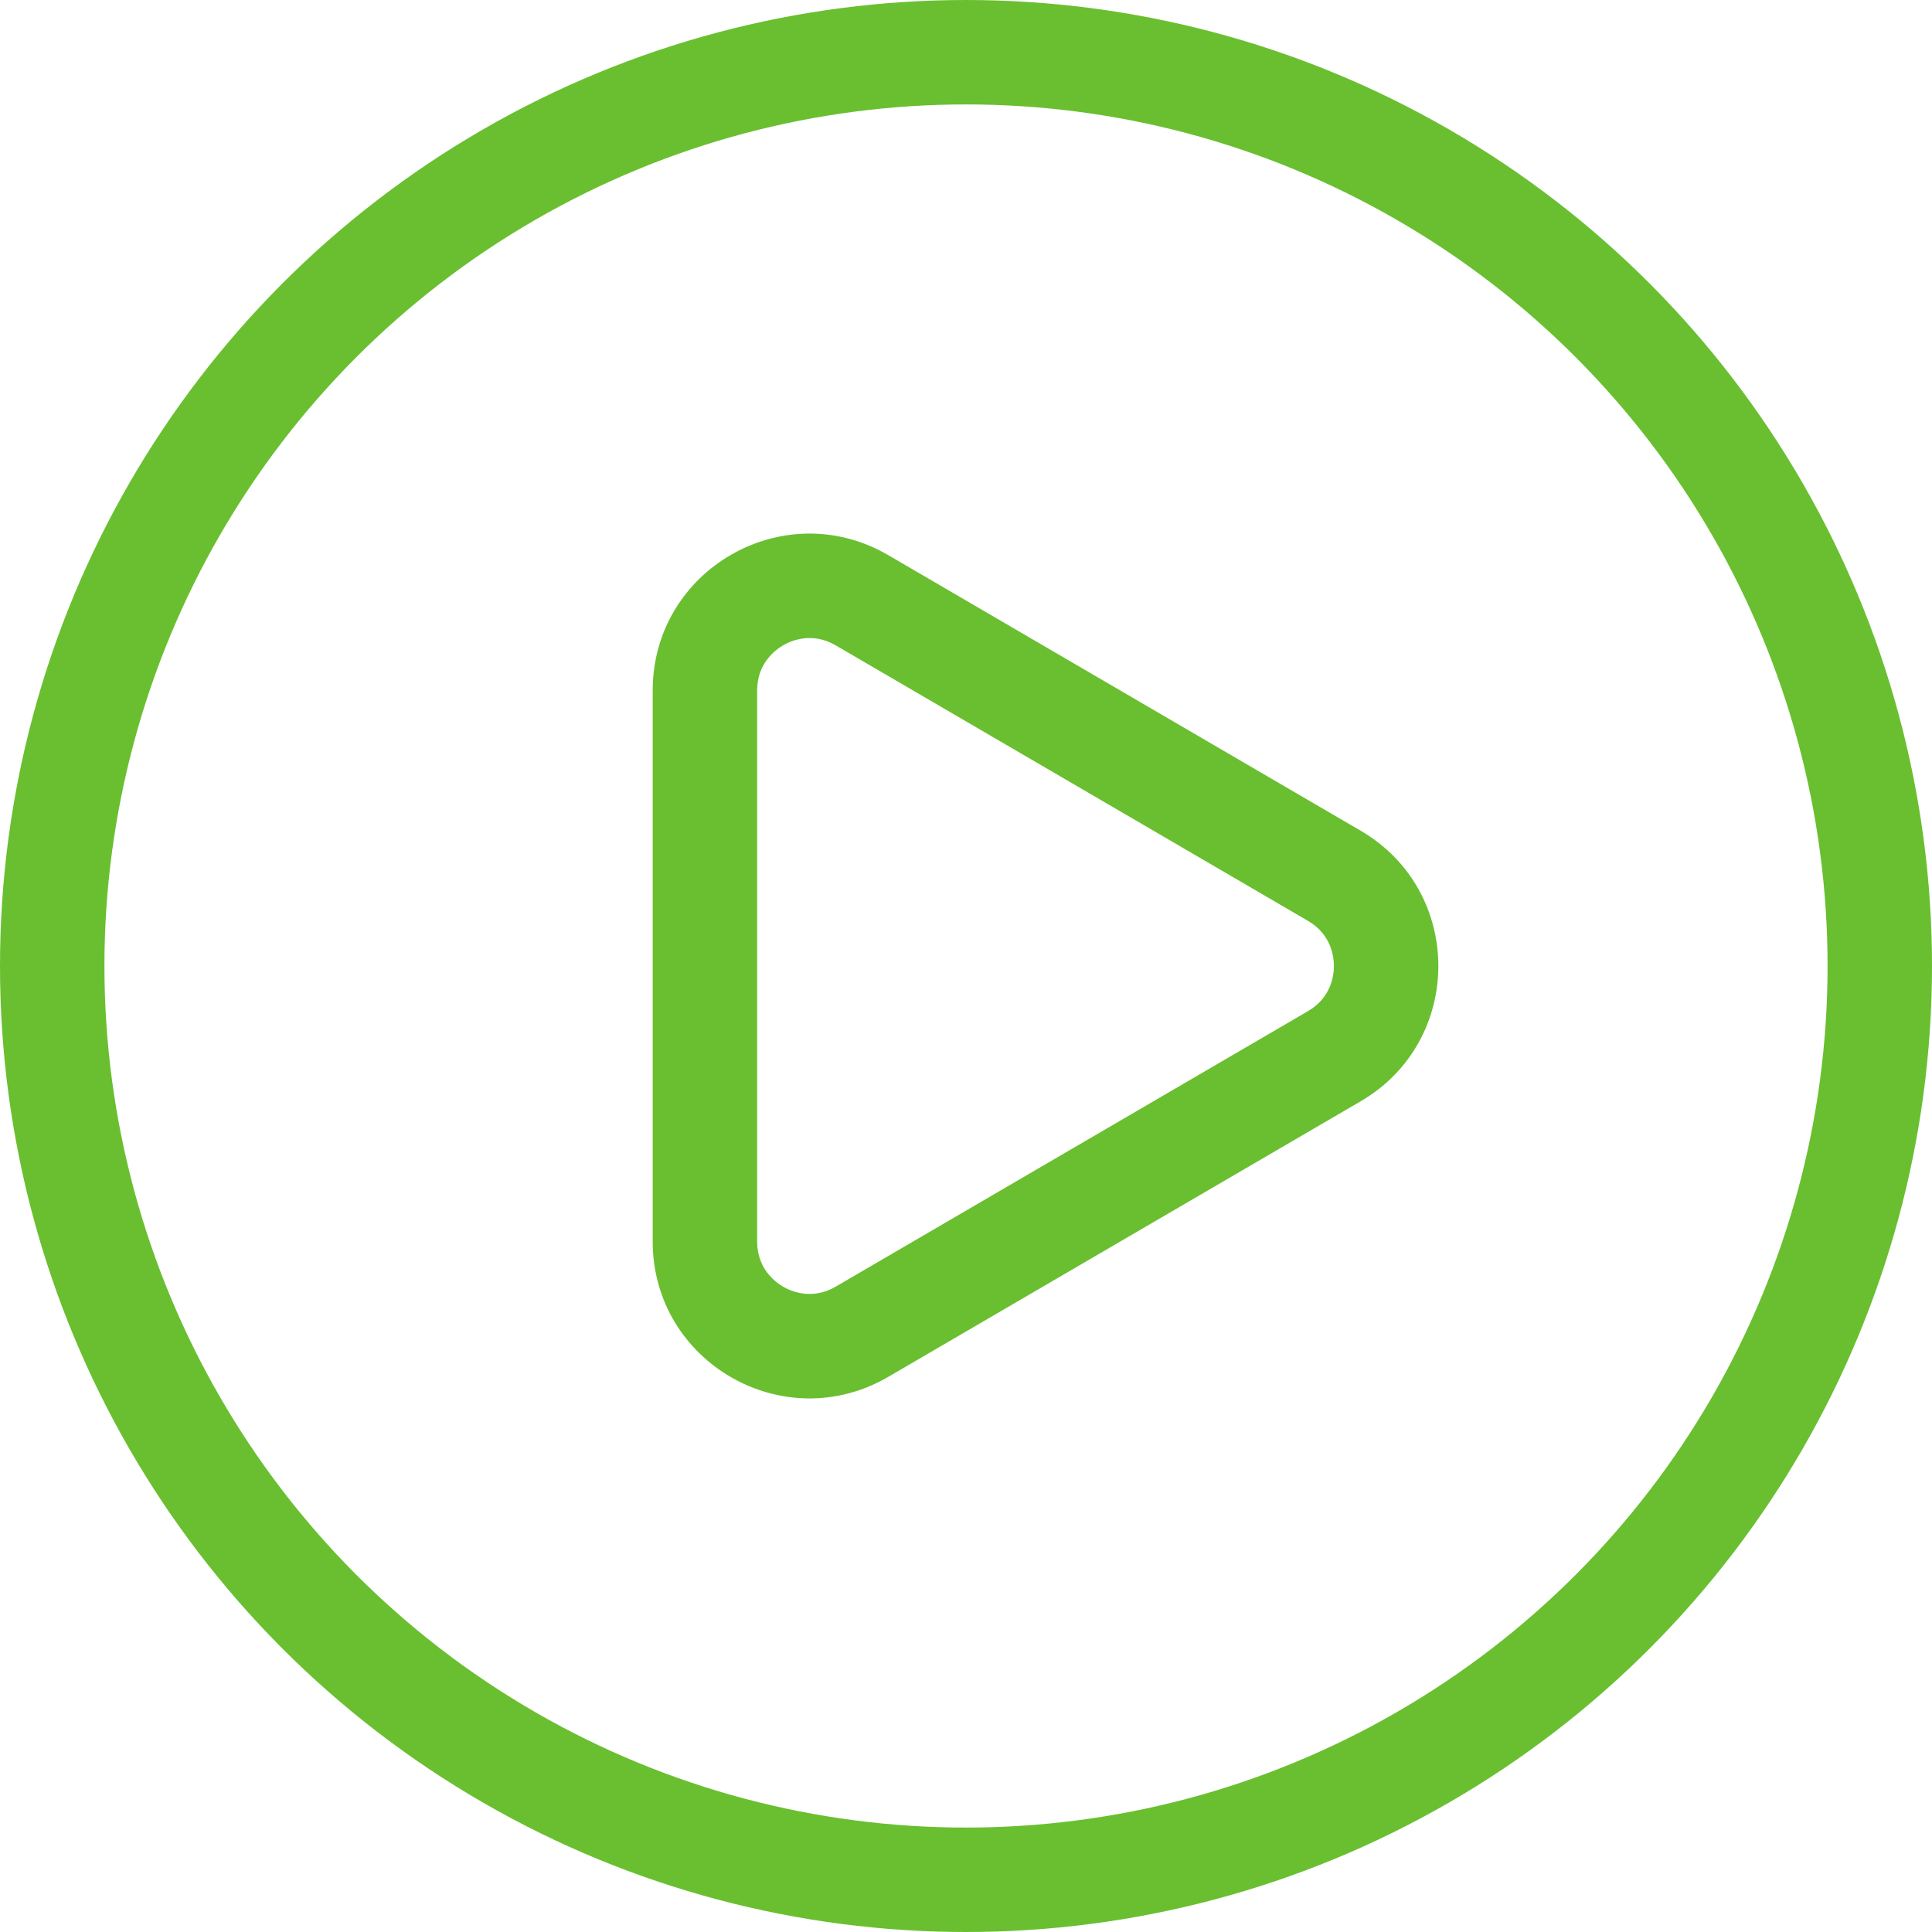
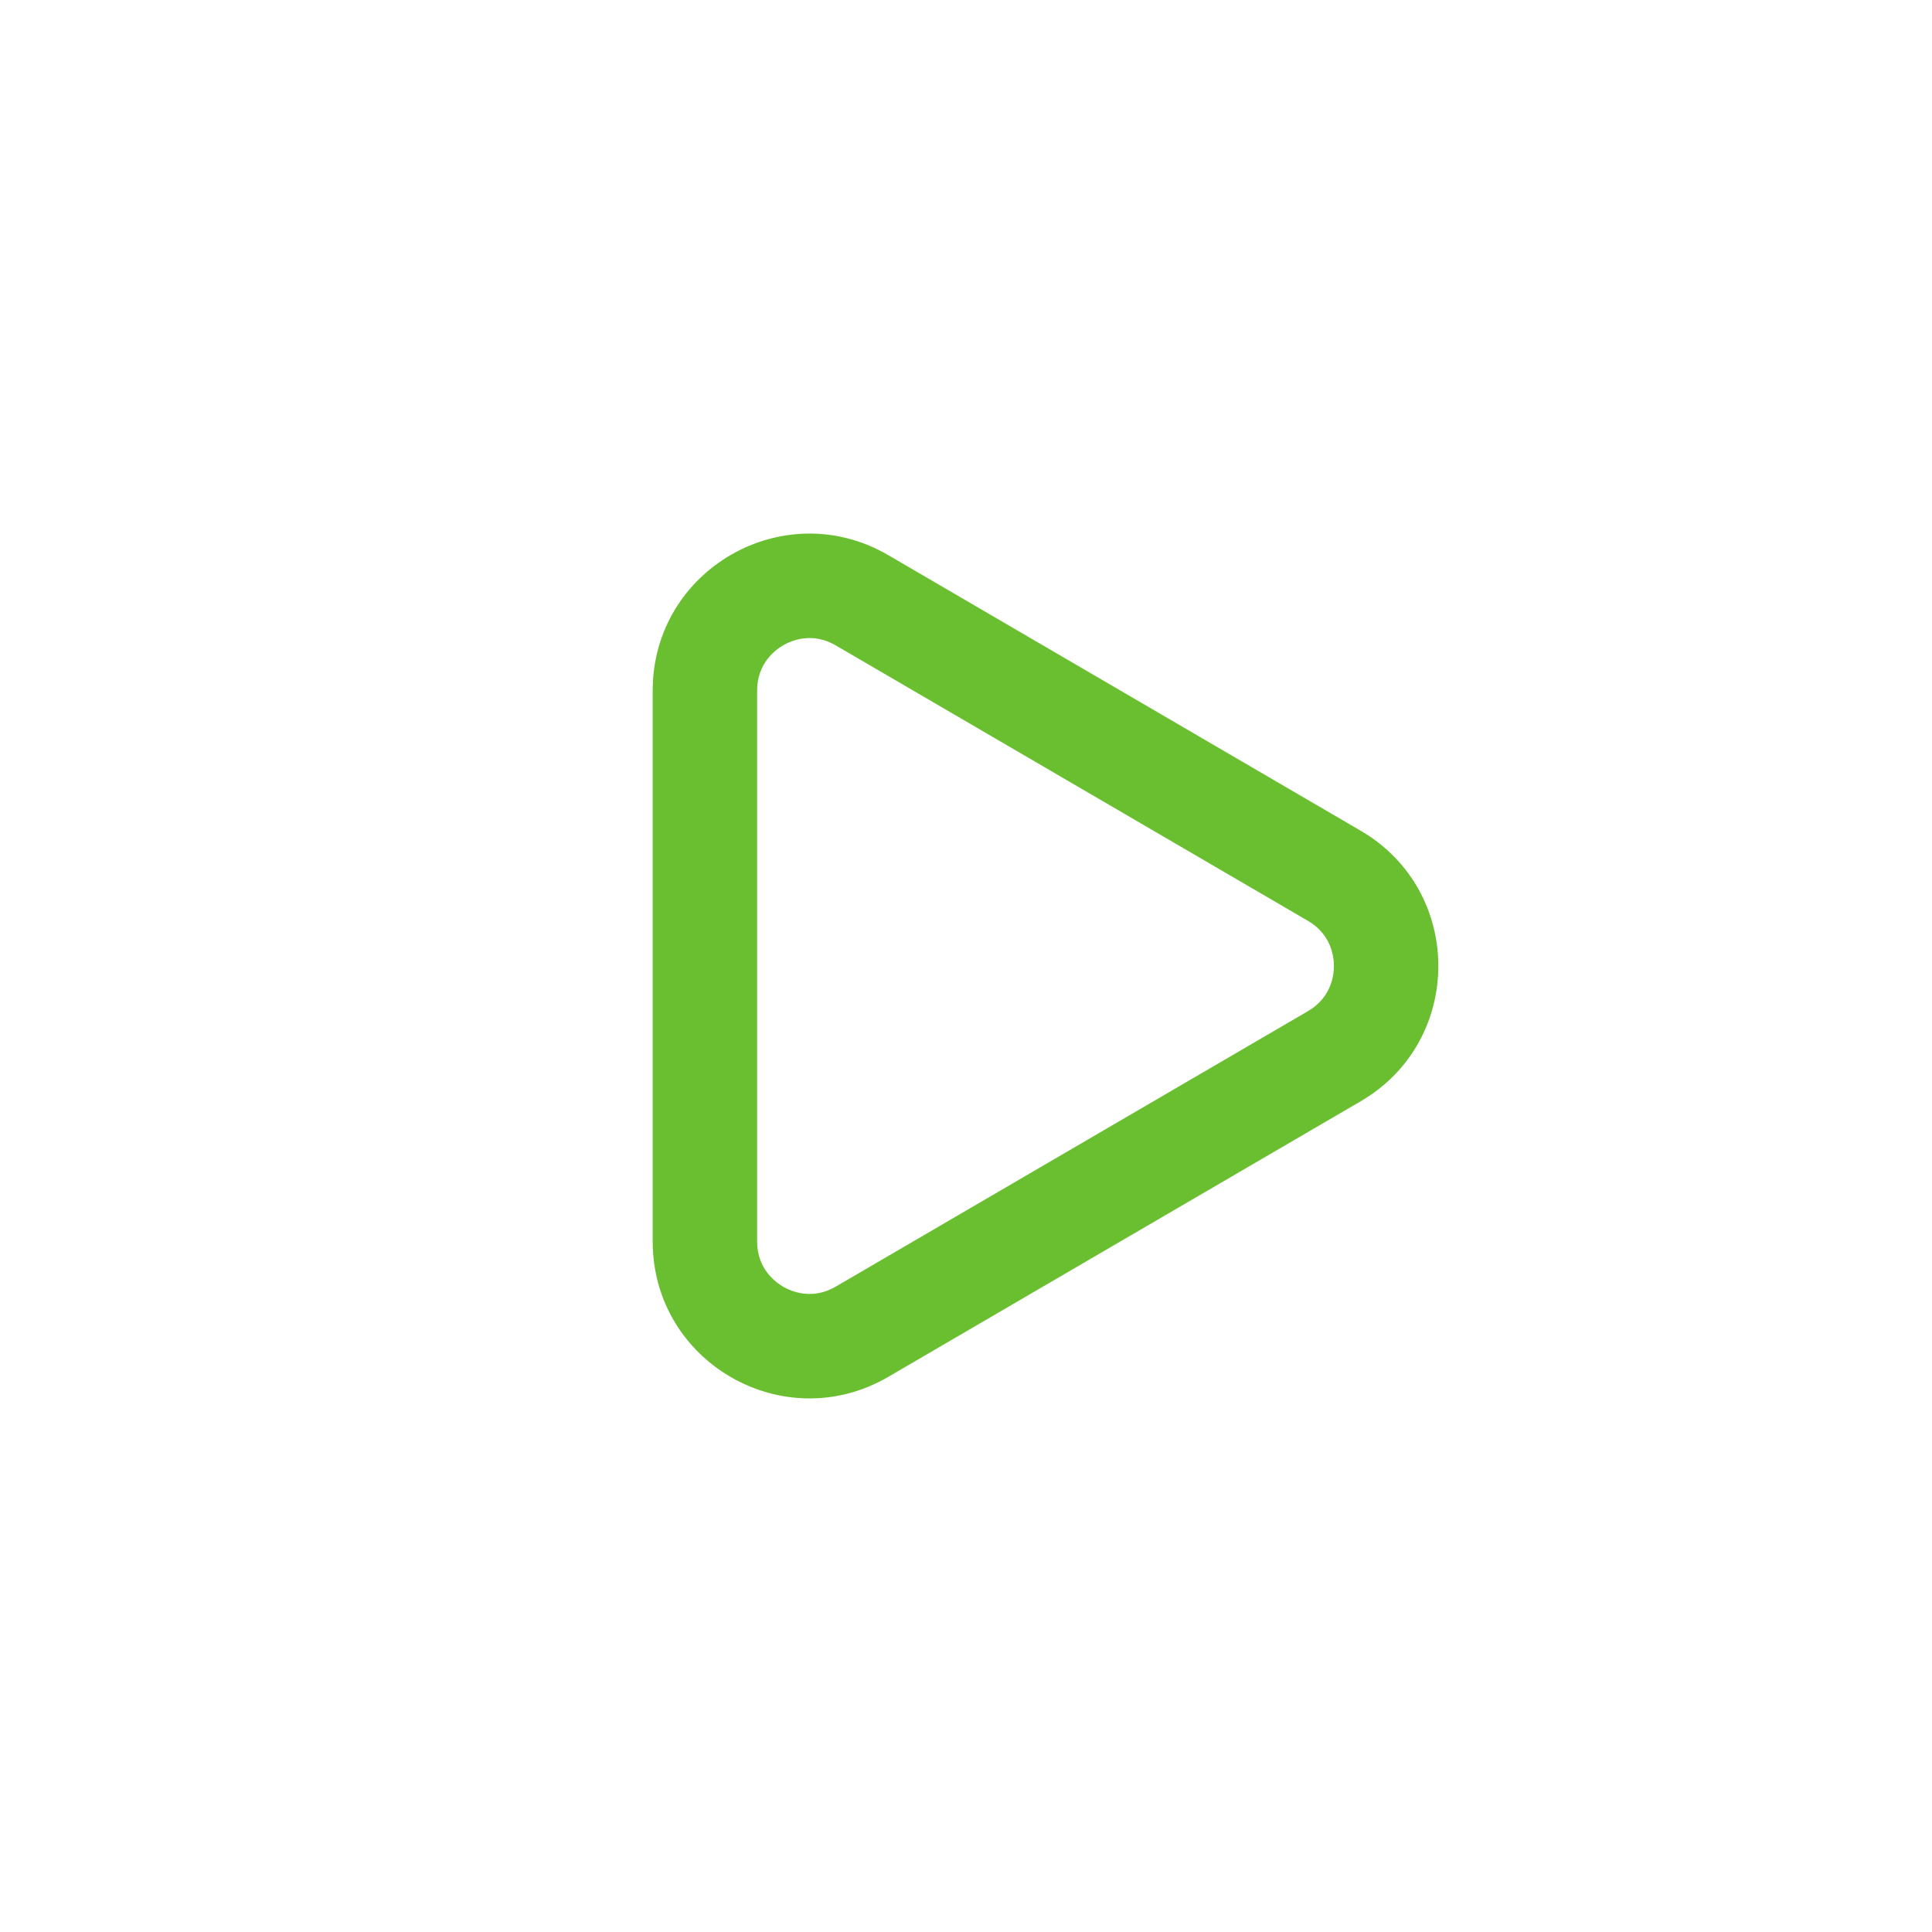
<svg xmlns="http://www.w3.org/2000/svg" width="37" height="37" viewBox="0 0 37 37">
  <g id="Group_17064" data-name="Group 17064" transform="translate(-1279 -3288)">
    <g id="Ellipse_6" data-name="Ellipse 6" transform="translate(1279 3288)" fill="none" stroke="#69bf30" stroke-width="2">
      <circle cx="18.5" cy="18.5" r="18.5" stroke="none" />
-       <circle cx="18.5" cy="18.5" r="17.5" fill="none" />
    </g>
    <g id="Polygon_16" data-name="Polygon 16" transform="translate(1309.5 3296) rotate(90)" fill="none">
      <path d="M7.909,4.442a3,3,0,0,1,5.183,0l5.277,9.046A3,3,0,0,1,15.777,18H5.223a3,3,0,0,1-2.591-4.512Z" stroke="none" />
      <path d="M 10.5 4.954 C 10.327 4.954 9.897 5.002 9.636 5.45 L 4.359 14.496 C 4.096 14.947 4.269 15.347 4.356 15.498 C 4.443 15.649 4.701 16 5.223 16 L 15.777 16 C 16.299 16 16.557 15.649 16.644 15.498 C 16.731 15.347 16.904 14.947 16.641 14.496 L 11.364 5.45 C 11.103 5.002 10.673 4.954 10.5 4.954 M 10.5 2.954 C 11.506 2.954 12.513 3.45 13.091 4.442 L 18.368 13.488 C 19.535 15.488 18.092 18 15.777 18 L 5.223 18 C 2.908 18 1.465 15.488 2.632 13.488 L 7.909 4.442 C 8.487 3.45 9.494 2.954 10.5 2.954 Z" stroke="none" fill="#69bf30" />
    </g>
  </g>
</svg>